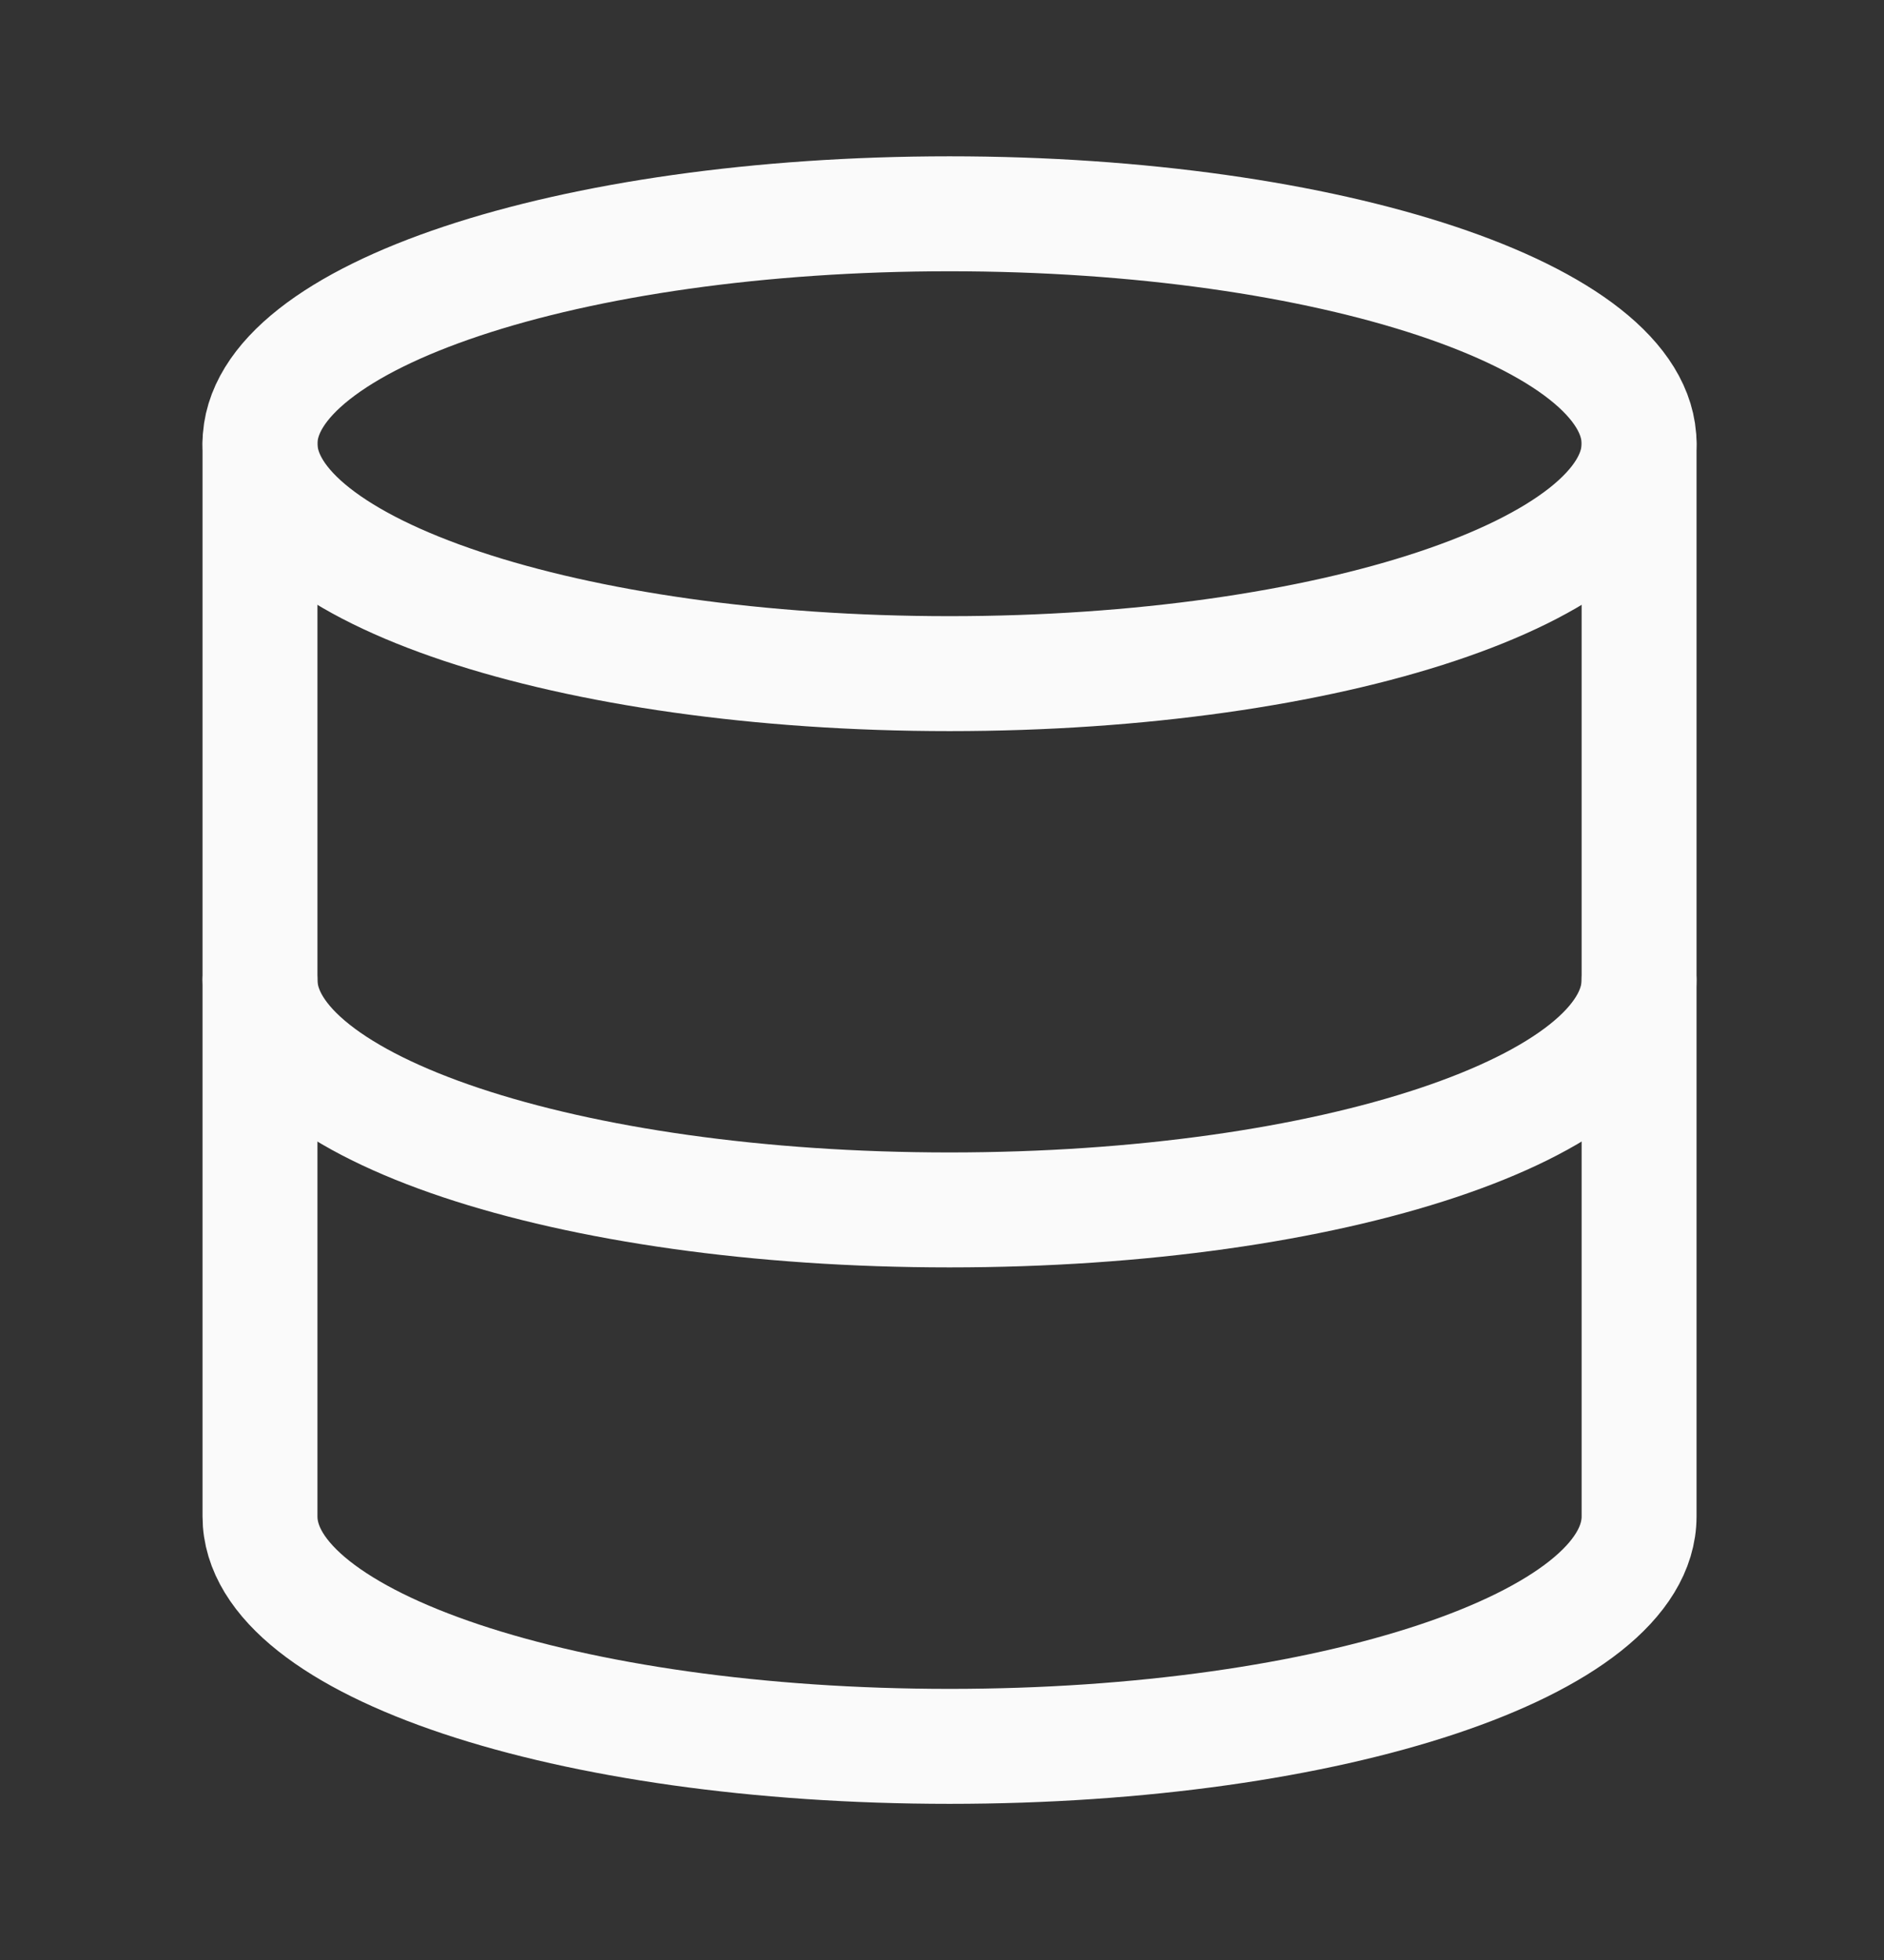
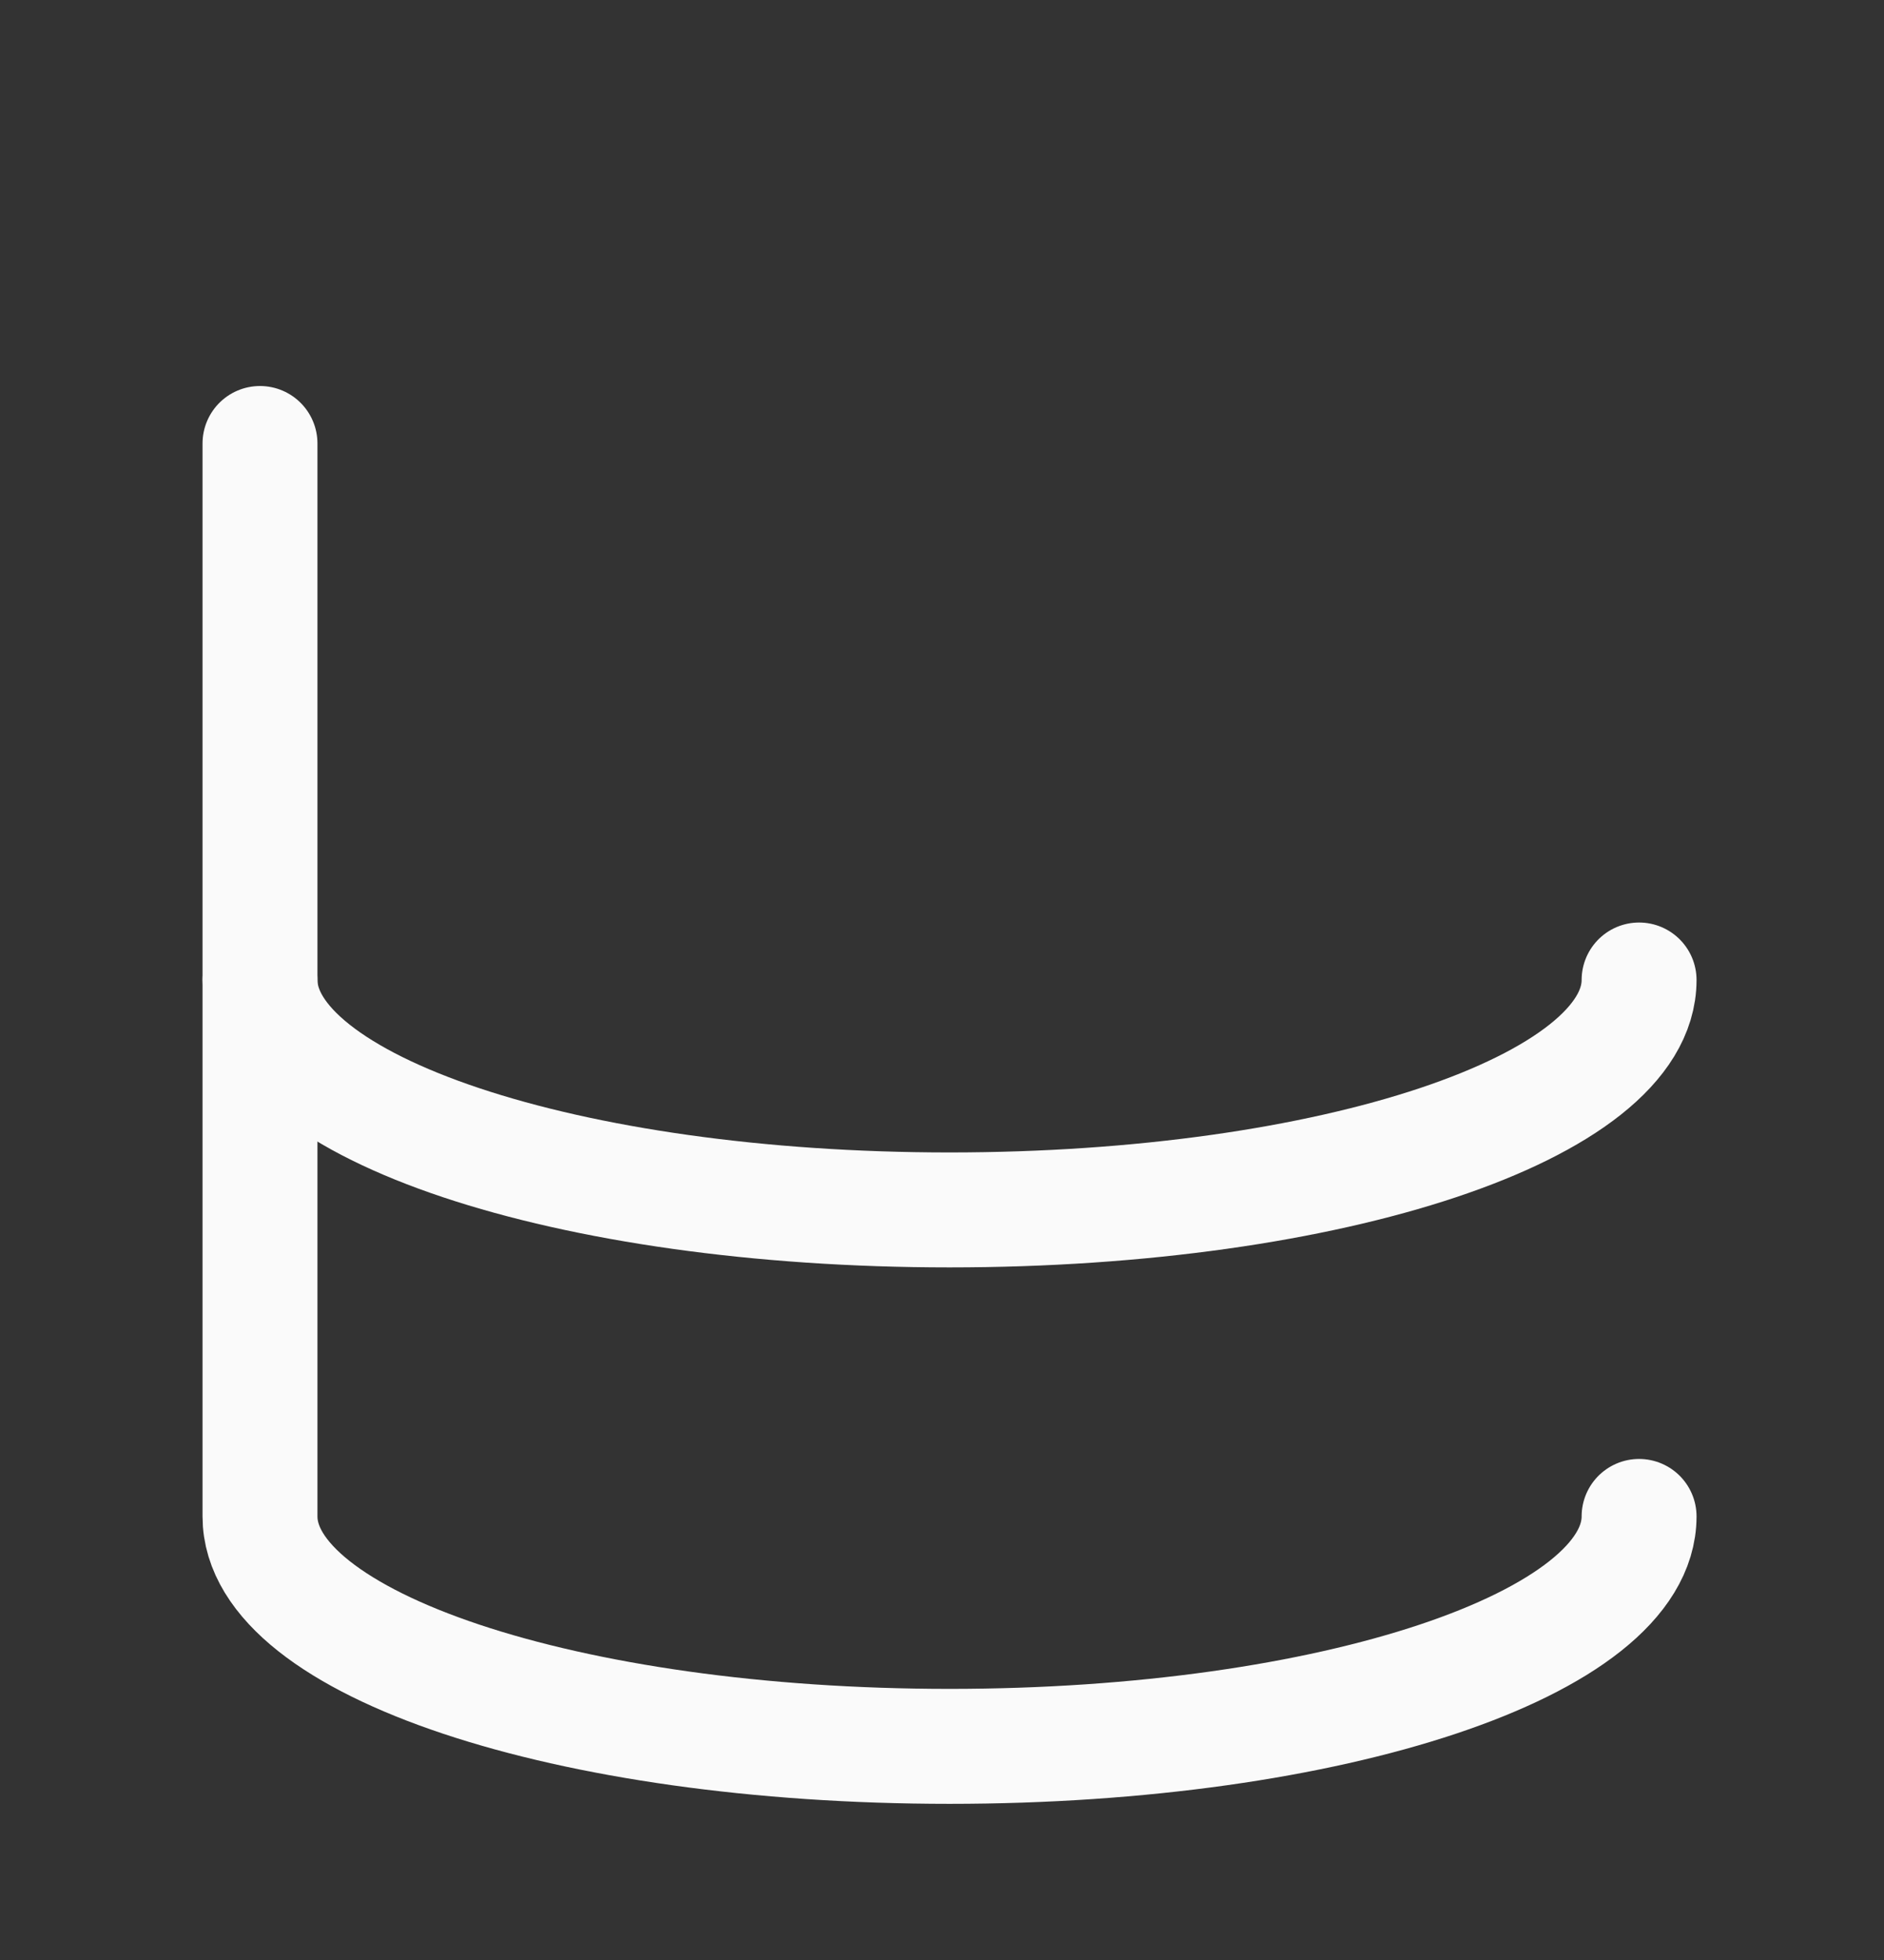
<svg xmlns="http://www.w3.org/2000/svg" width="25" height="26" viewBox="0 0 25 26" fill="none">
  <rect x="0" y="0" width="25" height="26" fill="#333333" stroke="none" />
  <path d="M21.75 13C21.75 14.688 17.683 16.05 12.6 16.05C7.516 16.05 3.45 14.688 3.45 13" stroke="#FAFAFA" stroke-width="1.525" stroke-linecap="round" stroke-linejoin="round" />
-   <path d="M12.6 8.936C17.653 8.936 21.75 7.57 21.75 5.886C21.75 4.201 17.653 2.836 12.6 2.836C7.546 2.836 3.45 4.201 3.45 5.886C3.45 7.57 7.546 8.936 12.6 8.936Z" stroke="#FAFAFA" stroke-width="1.525" stroke-linecap="round" stroke-linejoin="round" />
-   <path d="M3.45 5.883V20.116C3.45 21.804 7.516 23.166 12.6 23.166C17.683 23.166 21.75 21.804 21.75 20.116V5.883" stroke="#FAFAFA" stroke-width="1.525" stroke-linecap="round" stroke-linejoin="round" />
+   <path d="M3.45 5.883V20.116C3.45 21.804 7.516 23.166 12.6 23.166C17.683 23.166 21.75 21.804 21.75 20.116" stroke="#FAFAFA" stroke-width="1.525" stroke-linecap="round" stroke-linejoin="round" />
</svg>